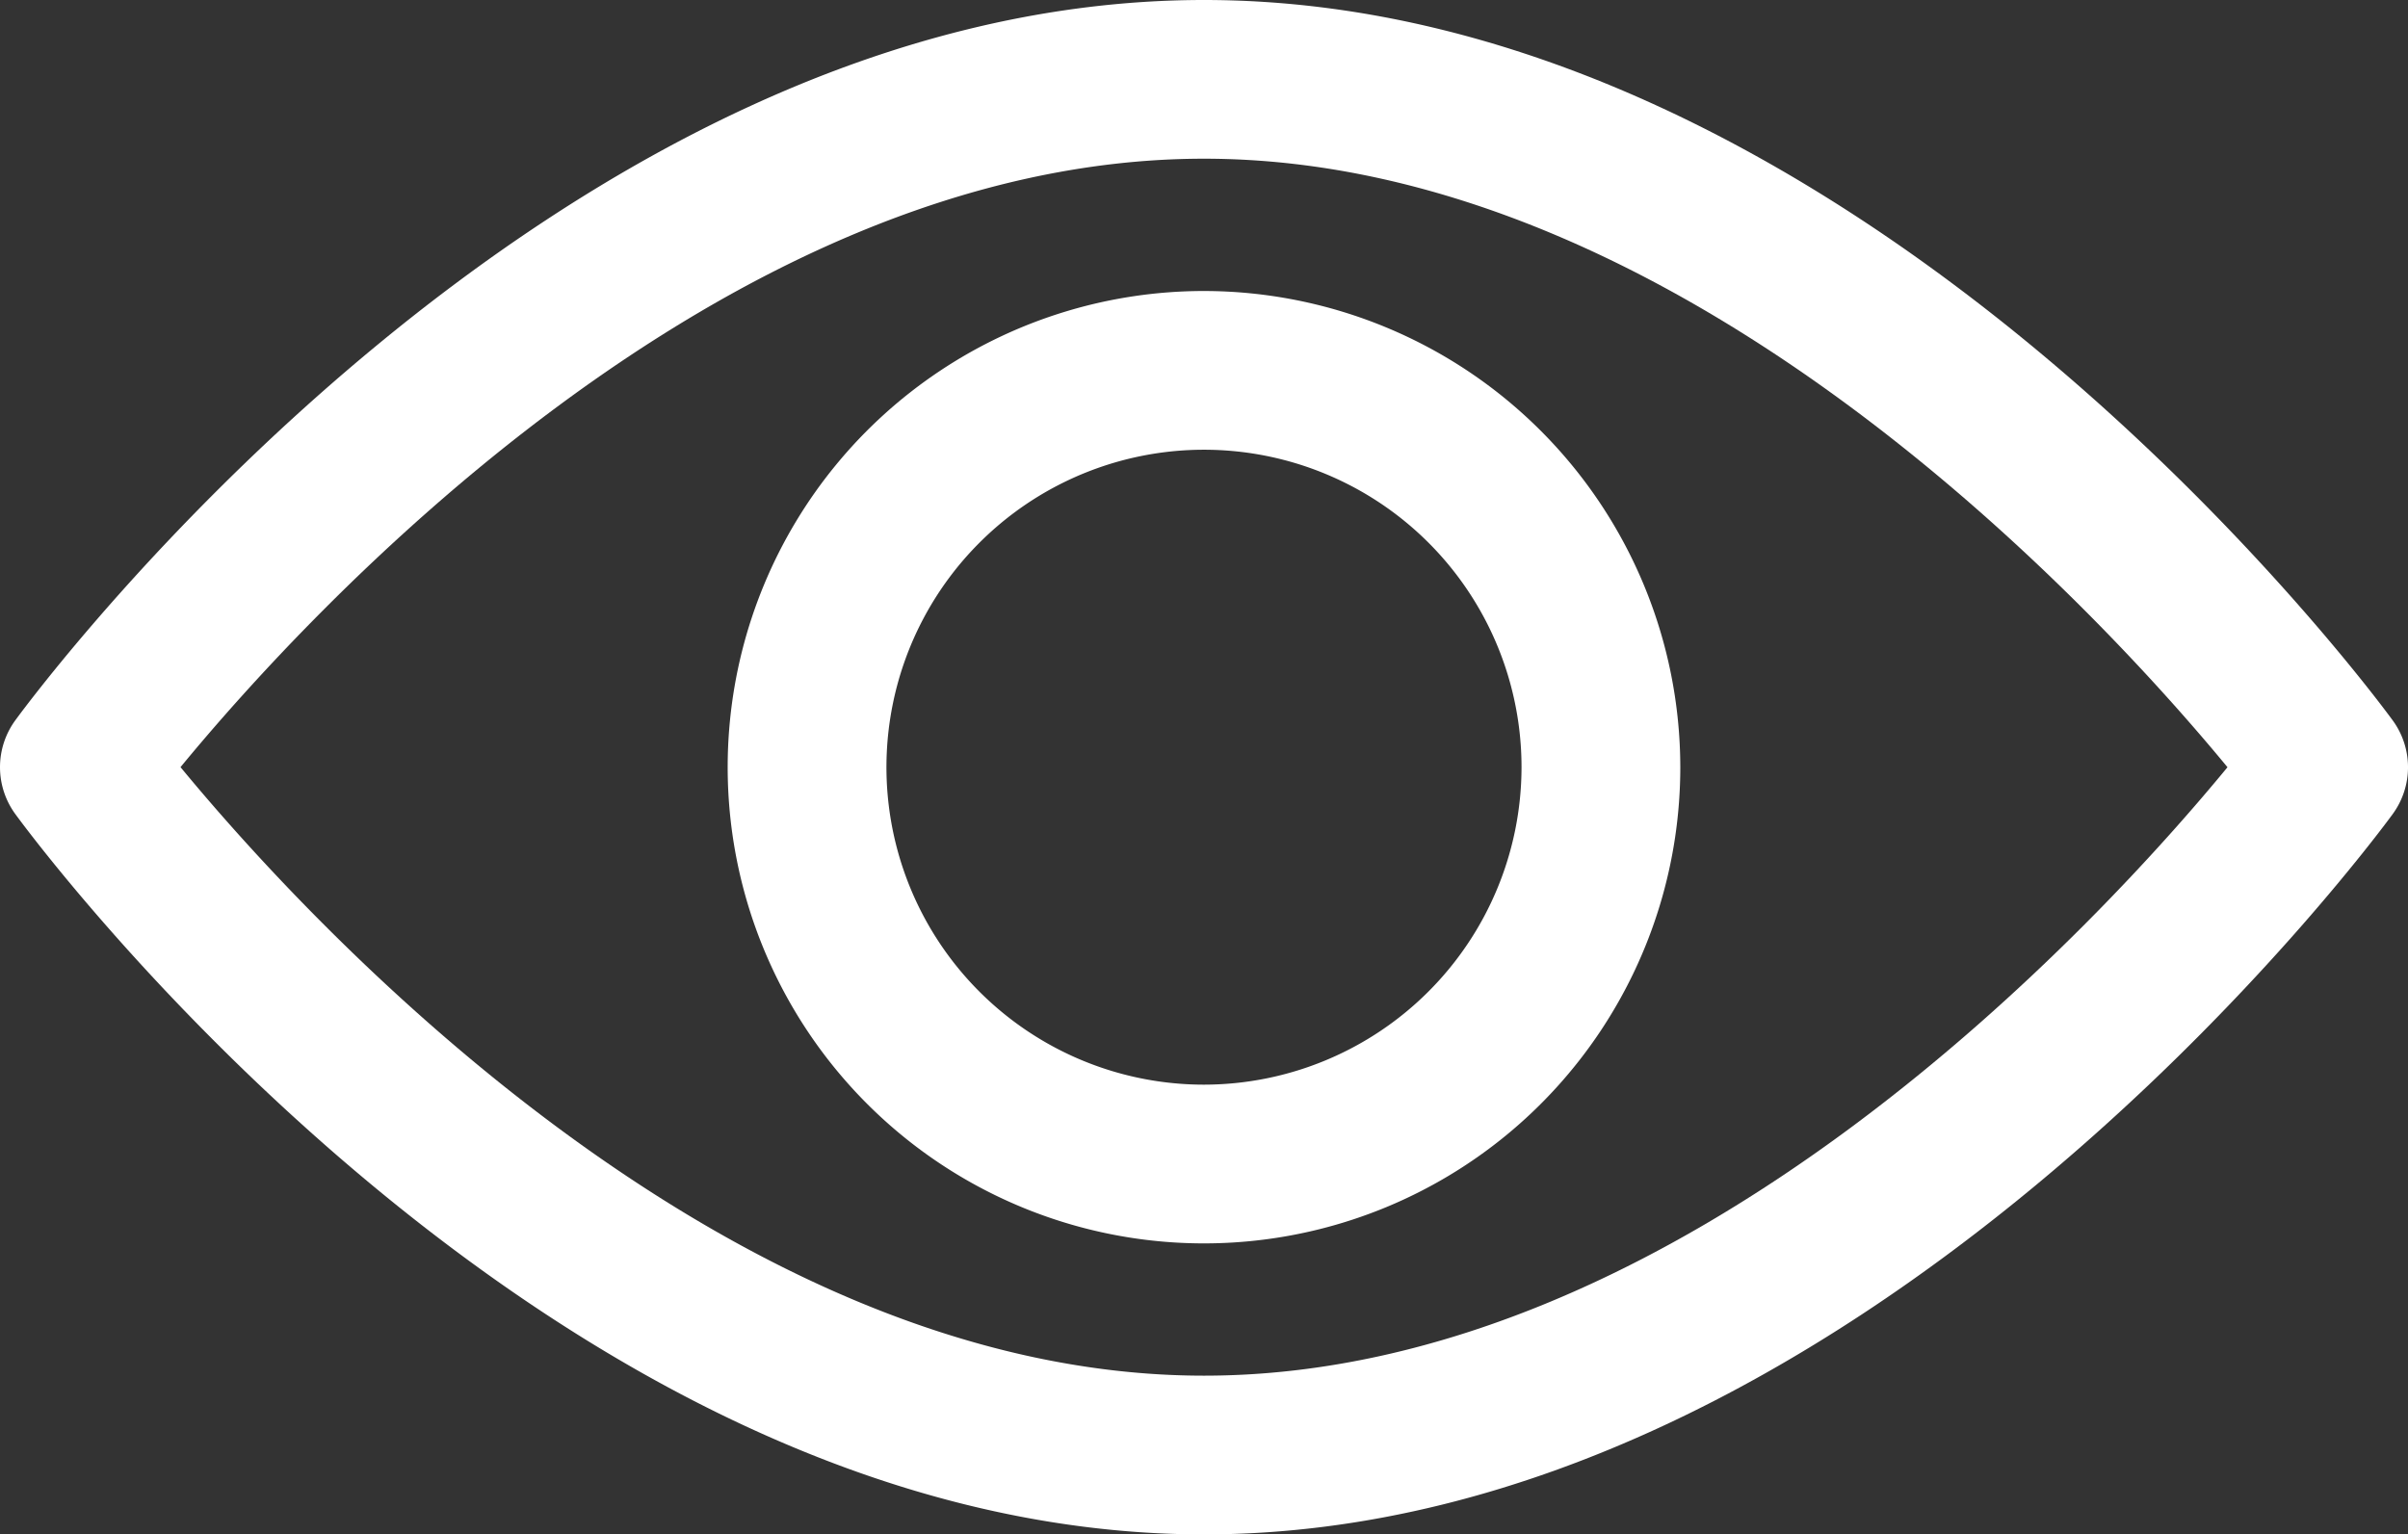
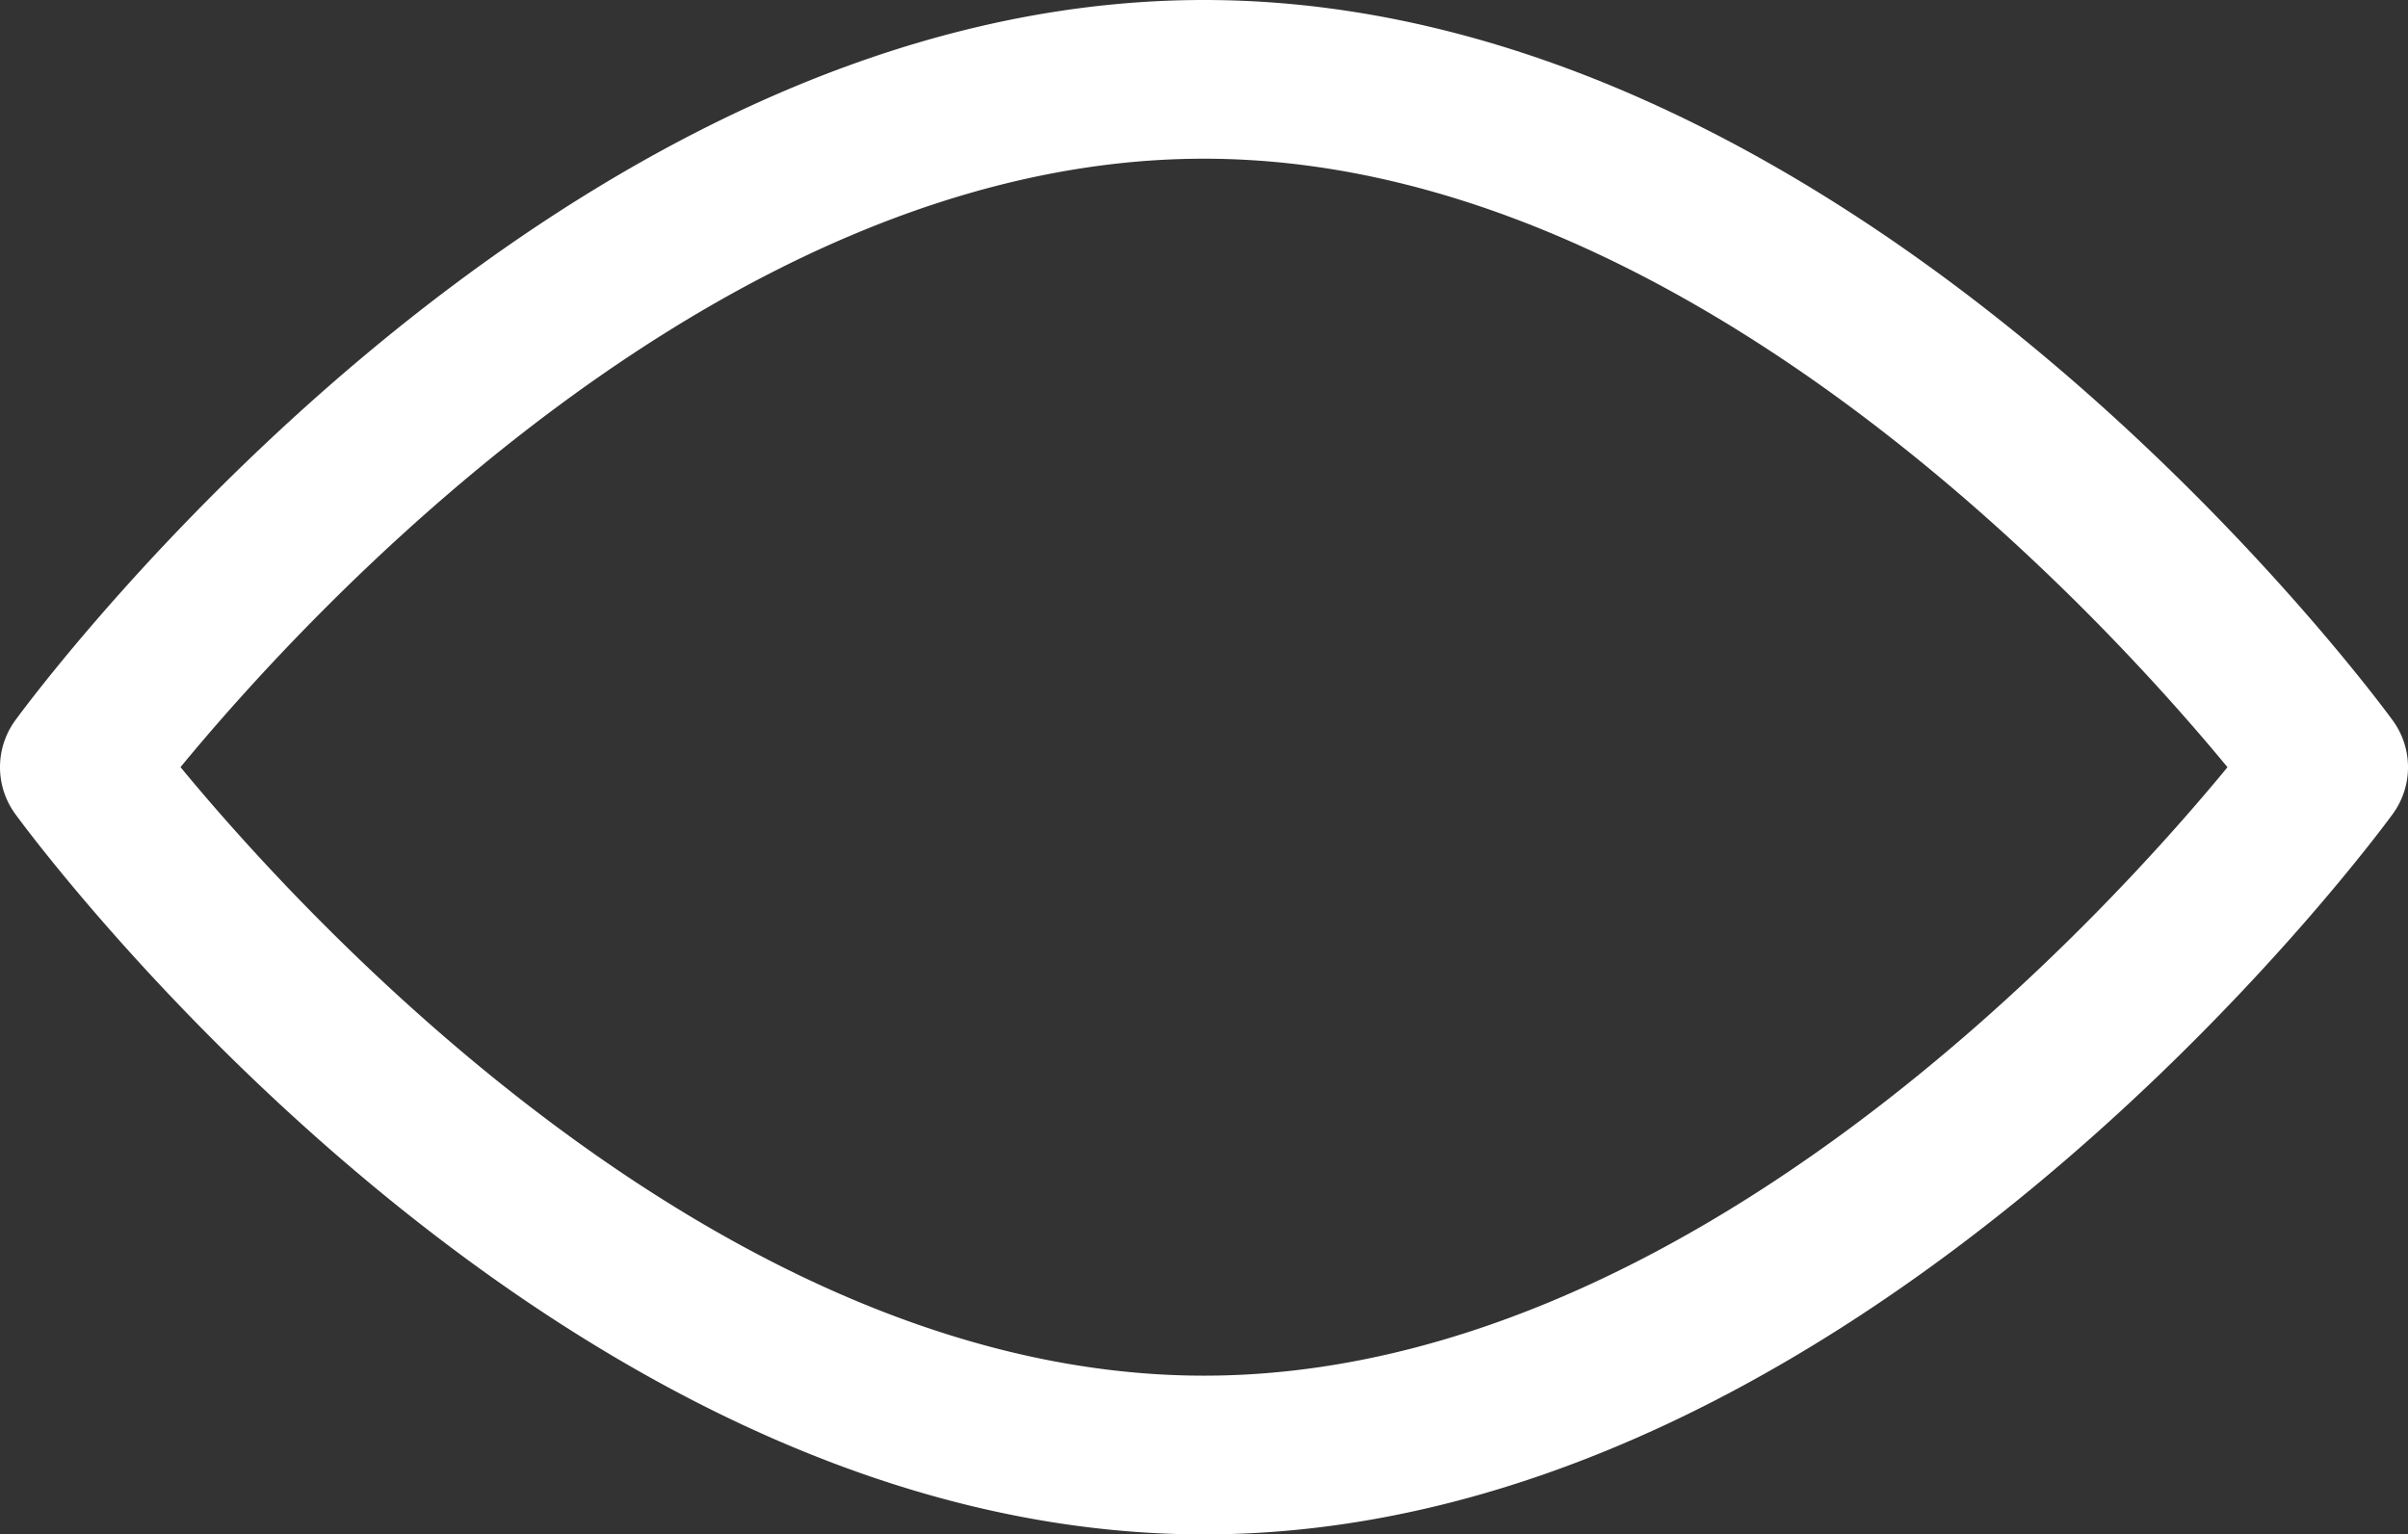
<svg xmlns="http://www.w3.org/2000/svg" width="511.999" height="326.329" viewBox="0 0 511.999 326.329">
  <rect x="0" y="0" width="511.999" height="326.329" fill="#333333" stroke="none" />
  <g id="_001-view" data-name="001-view" transform="translate(0 -92.835)">
    <g id="Gruppe_273" data-name="Gruppe 273">
      <g id="Gruppe_272" data-name="Gruppe 272">
        <path id="Pfad_2850" data-name="Pfad 2850" d="M508.745,246.041C504.171,239.784,395.188,92.835,256,92.835S7.818,239.784,3.249,246.035a16.9,16.9,0,0,0,0,19.923C7.818,272.215,116.806,419.164,256,419.164s248.174-146.95,252.748-153.2A16.875,16.875,0,0,0,508.745,246.041ZM256,385.406c-102.529,0-191.33-97.533-217.617-129.418,26.253-31.913,114.868-129.4,217.617-129.4,102.524,0,191.319,97.516,217.617,129.418C447.361,287.923,358.746,385.406,256,385.406Z" fill="#fff" />
      </g>
    </g>
    <g id="Gruppe_275" data-name="Gruppe 275">
      <g id="Gruppe_274" data-name="Gruppe 274">
-         <path id="Pfad_2851" data-name="Pfad 2851" d="M256,154.725A101.275,101.275,0,1,0,357.272,256,101.391,101.391,0,0,0,256,154.725Zm0,168.791A67.516,67.516,0,1,1,323.513,256,67.591,67.591,0,0,1,256,323.516Z" fill="#fff" />
-       </g>
+         </g>
    </g>
  </g>
</svg>